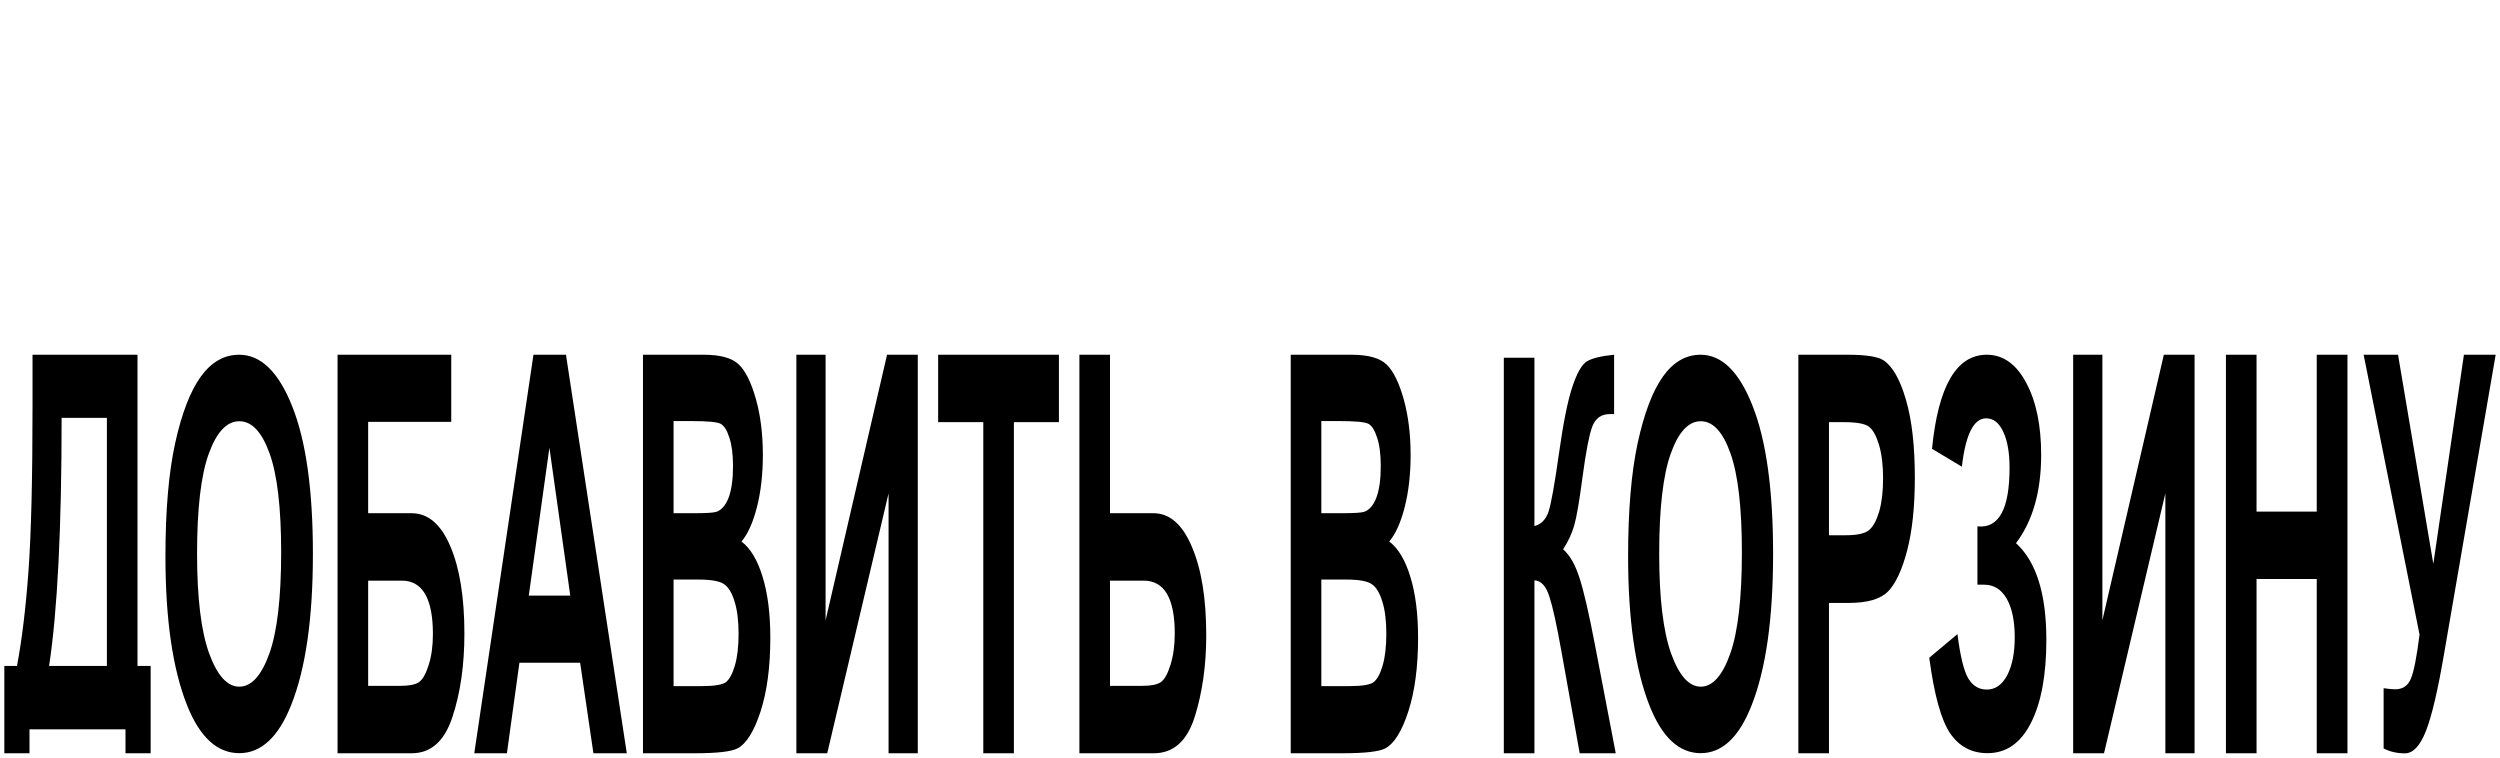
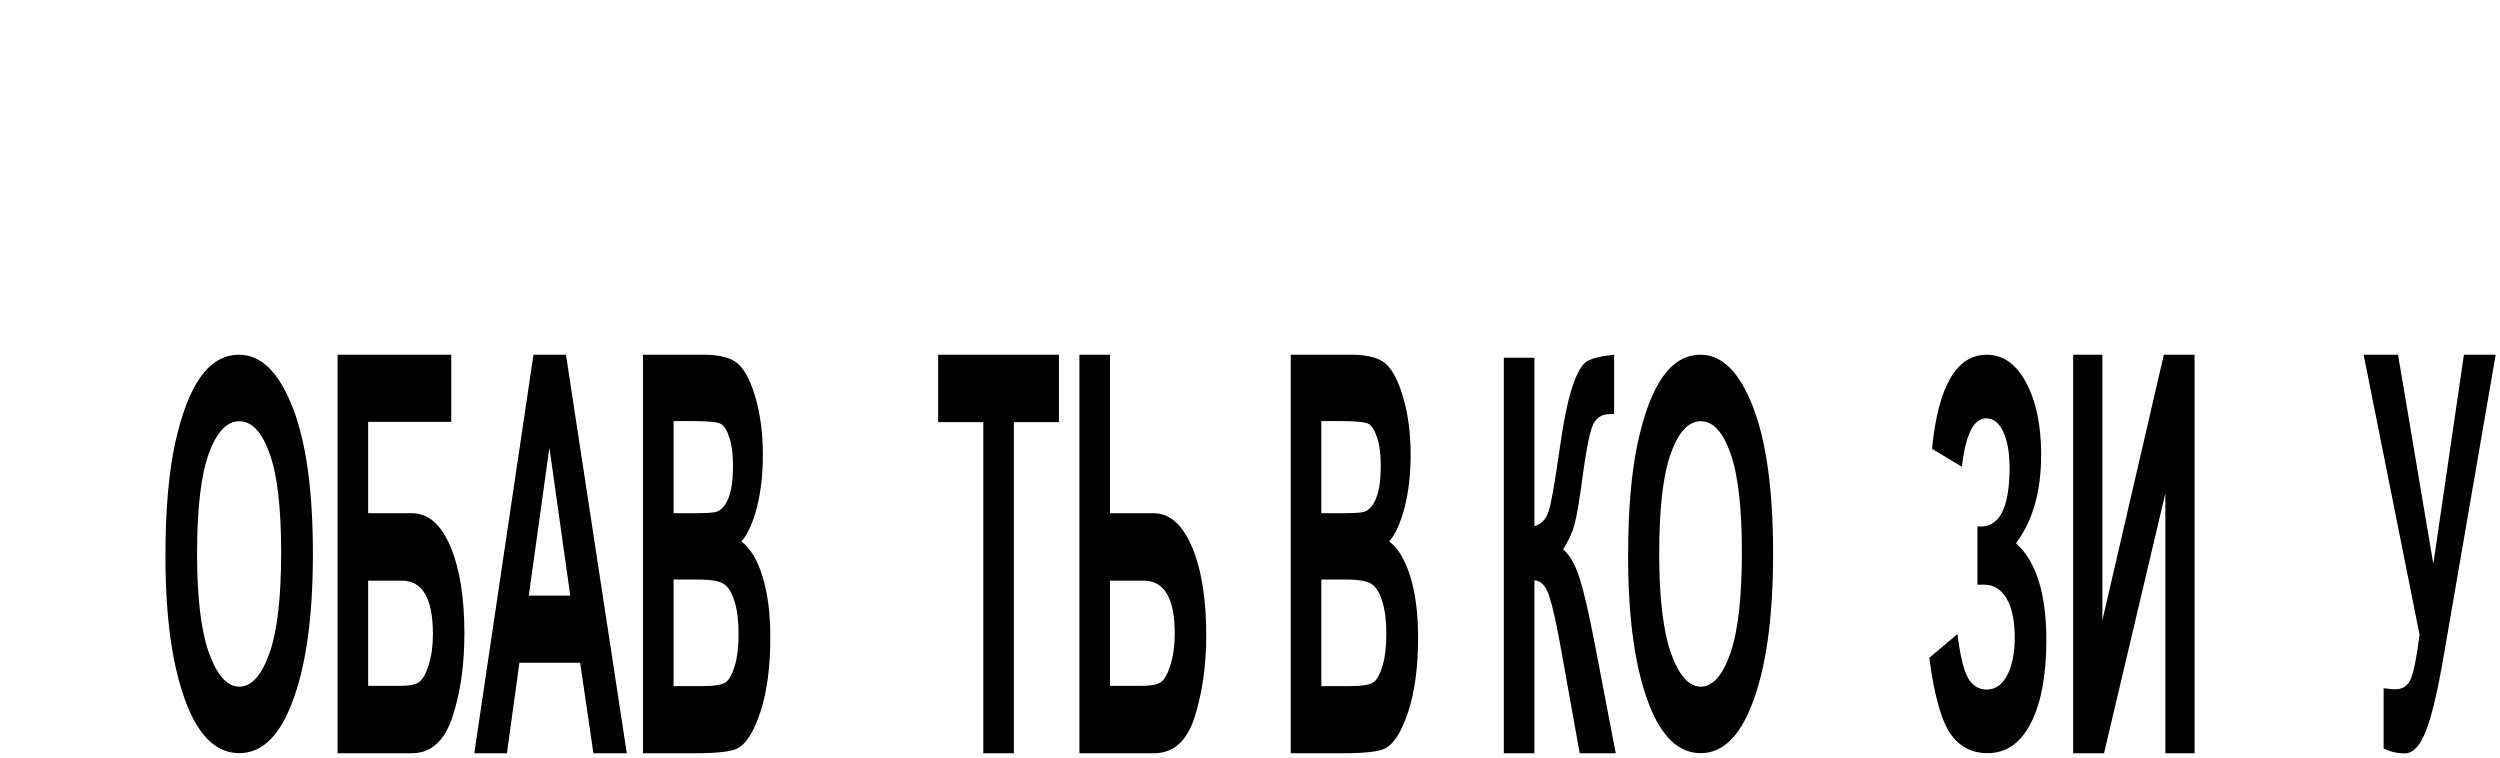
<svg xmlns="http://www.w3.org/2000/svg" viewBox="0 0 577.00 175.00" data-guides="{&quot;vertical&quot;:[],&quot;horizontal&quot;:[]}">
  <defs />
  <path fill="#000000" stroke="none" fill-opacity="1" stroke-width="1" stroke-opacity="1" id="tSvga765fc600" title="Path 17" d="M558.429 146.467C554.129 124.936 549.828 103.404 545.528 81.873C548.174 81.873 550.82 81.873 553.467 81.873C556.181 97.965 558.896 114.058 561.611 130.15C563.965 114.058 566.319 97.965 568.674 81.873C571.116 81.873 573.558 81.873 576 81.873C572.06 104.715 568.119 127.558 564.179 150.4C562.72 159.028 561.309 165.097 559.946 168.607C558.585 172.118 556.95 173.873 555.043 173.873C553.214 173.873 551.579 173.492 550.14 172.731C550.14 168.1 550.14 163.469 550.14 158.838C551.307 159.007 552.192 159.091 552.796 159.091C554.508 159.091 555.705 158.309 556.385 156.744C557.086 155.179 557.767 151.754 558.429 146.467Z" style="" />
-   <path fill="#000000" stroke="none" fill-opacity="1" stroke-width="1" stroke-opacity="1" id="tSvg152c9078ef3" title="Path 18" d="M513.746 173.852C513.746 143.192 513.746 112.532 513.746 81.873C516.1 81.873 518.455 81.873 520.809 81.873C520.809 93.94 520.809 106.007 520.809 118.075C525.441 118.075 530.072 118.075 534.703 118.075C534.703 106.007 534.703 93.94 534.703 81.873C537.067 81.873 539.431 81.873 541.796 81.873C541.796 112.532 541.796 143.192 541.796 173.852C539.431 173.852 537.067 173.852 534.703 173.852C534.703 160.446 534.703 147.04 534.703 133.634C530.072 133.634 525.441 133.634 520.809 133.634C520.809 147.04 520.809 160.446 520.809 173.852C518.455 173.852 516.1 173.852 513.746 173.852Z" style="" />
  <path fill="#000000" stroke="none" fill-opacity="1" stroke-width="1" stroke-opacity="1" id="tSvg12d133df538" title="Path 19" d="M478.487 173.852C478.487 143.192 478.487 112.532 478.487 81.873C480.734 81.873 482.982 81.873 485.229 81.873C485.229 102.305 485.229 122.738 485.229 143.171C489.958 122.738 494.686 102.305 499.414 81.873C501.779 81.873 504.143 81.873 506.507 81.873C506.507 112.532 506.507 143.192 506.507 173.852C504.26 173.852 502.012 173.852 499.765 173.852C499.765 153.858 499.765 133.864 499.765 113.871C495.046 133.864 490.327 153.858 485.609 173.852C483.235 173.852 480.861 173.852 478.487 173.852Z" style="" />
  <path fill="#000000" stroke="none" fill-opacity="1" stroke-width="1" stroke-opacity="1" id="tSvgd230750dcc" title="Path 20" d="M457.937 134.948C457.422 134.948 456.906 134.948 456.391 134.948C456.391 130.459 456.391 125.971 456.391 121.482C461.333 122.008 463.805 117.499 463.805 107.955C463.805 104.478 463.318 101.708 462.345 99.645C461.392 97.583 460.078 96.552 458.405 96.552C455.525 96.552 453.656 100.272 452.8 107.713C450.504 106.338 448.208 104.963 445.912 103.588C447.333 89.111 451.545 81.873 458.55 81.873C462.325 81.873 465.361 84.036 467.657 88.363C469.953 92.65 471.101 98.19 471.101 104.983C471.101 113.435 469.165 120.228 465.293 125.364C469.963 129.61 472.298 137.051 472.298 147.686C472.298 155.815 471.111 162.204 468.737 166.854C466.383 171.505 463.045 173.83 458.726 173.83C455.067 173.83 452.197 172.313 450.115 169.28C448.033 166.248 446.418 160.424 445.27 151.811C447.44 149.991 449.609 148.172 451.779 146.352C452.421 151.447 453.258 154.864 454.289 156.603C455.32 158.301 456.741 159.151 458.55 159.151C460.516 159.151 462.082 158.059 463.25 155.875C464.417 153.651 465.001 150.719 465.001 147.08C465.001 143.279 464.378 140.306 463.133 138.163C461.907 136.02 460.175 134.948 457.937 134.948Z" style="" />
-   <path fill="#000000" stroke="none" fill-opacity="1" stroke-width="1" stroke-opacity="1" id="tSvg17532806ebf" title="Path 21" d="M415.061 173.852C415.061 143.192 415.061 112.532 415.061 81.873C418.855 81.873 422.65 81.873 426.444 81.873C430.686 81.873 433.459 82.312 434.763 83.19C436.844 84.612 438.557 87.645 439.899 92.288C441.262 96.931 441.943 102.912 441.943 110.232C441.943 116.882 441.359 122.466 440.191 126.984C439.024 131.459 437.565 134.617 435.813 136.458C434.062 138.256 431.046 139.155 426.765 139.155C425.218 139.155 423.671 139.155 422.124 139.155C422.124 150.721 422.124 162.286 422.124 173.852C419.769 173.852 417.415 173.852 415.061 173.852ZM422.124 97.433C422.124 106.133 422.124 114.833 422.124 123.533C423.428 123.533 424.731 123.533 426.035 123.533C428.662 123.533 430.443 123.135 431.377 122.341C432.331 121.546 433.108 120.124 433.712 118.075C434.315 115.983 434.616 113.432 434.616 110.42C434.616 107.367 434.306 104.794 433.683 102.703C433.06 100.611 432.292 99.21 431.377 98.499C430.462 97.788 428.526 97.433 425.568 97.433C424.42 97.433 423.272 97.433 422.124 97.433Z" style="" />
  <path fill="#000000" stroke="none" fill-opacity="1" stroke-width="1" stroke-opacity="1" id="tSvgeaf4e0083f" title="Path 22" d="M375.768 128.397C375.768 117.802 376.505 109.088 377.977 102.254C379.47 95.379 381.412 90.264 383.804 86.907C386.195 83.551 389.094 81.873 392.499 81.873C397.436 81.873 401.454 85.856 404.553 93.822C407.672 101.788 409.231 113.131 409.231 127.851C409.231 142.732 407.586 154.358 404.295 162.729C401.406 170.129 397.484 173.829 392.528 173.829C387.534 173.829 383.593 170.17 380.704 162.85C377.413 154.479 375.768 142.995 375.768 128.397ZM382.943 127.79C382.943 138.021 383.861 145.704 385.697 150.84C387.534 155.935 389.812 158.483 392.528 158.483C395.264 158.483 397.531 155.956 399.329 150.901C401.128 145.805 402.027 138.001 402.027 127.487C402.027 117.175 401.148 109.553 399.387 104.619C397.646 99.686 395.36 97.219 392.528 97.219C389.696 97.219 387.391 99.706 385.611 104.68C383.832 109.654 382.943 117.357 382.943 127.79Z" style="" />
  <path fill="#000000" stroke="none" fill-opacity="1" stroke-width="1" stroke-opacity="1" id="tSvg11b0ac6a2e9" title="Path 23" d="M347.082 173.853C347.082 143.421 347.082 112.99 347.082 82.558C349.436 82.558 351.791 82.558 354.145 82.558C354.145 95.511 354.145 108.464 354.145 121.417C355.721 121.002 356.811 119.881 357.414 118.055C358.018 116.186 358.815 111.723 359.808 104.665C360.8 97.608 361.831 92.48 362.901 89.283C363.972 86.045 365.11 84.073 366.316 83.367C367.523 82.662 369.595 82.163 372.534 81.873C372.534 86.44 372.534 91.006 372.534 95.573C372.203 95.573 371.872 95.573 371.541 95.573C369.537 95.573 368.175 96.57 367.455 98.562C366.754 100.514 366.024 104.312 365.266 109.959C364.526 115.605 363.884 119.362 363.339 121.231C362.814 123.099 361.958 124.946 360.771 126.773C362.327 128.143 363.592 130.364 364.565 133.437C365.558 136.509 366.744 141.657 368.126 148.881C369.722 157.205 371.317 165.529 372.913 173.853C370.14 173.853 367.368 173.853 364.595 173.853C363.184 165.986 361.773 158.118 360.362 150.251C359.292 144.231 358.368 140.038 357.589 137.671C356.83 135.263 355.682 134.018 354.145 133.935C354.145 147.241 354.145 160.547 354.145 173.853C351.791 173.853 349.436 173.853 347.082 173.853Z" style="" />
  <path fill="#000000" stroke="none" fill-opacity="1" stroke-width="1" stroke-opacity="1" id="tSvg64538670ea" title="Path 24" d="M297.899 81.873C302.579 81.873 307.259 81.873 311.939 81.873C315.772 81.873 318.467 82.626 320.024 84.131C321.58 85.637 322.894 88.293 323.964 92.1C325.034 95.906 325.57 100.214 325.57 105.024C325.57 109.458 325.113 113.474 324.198 117.07C323.283 120.626 322.096 123.261 320.637 124.976C322.719 126.566 324.343 129.284 325.511 133.132C326.698 136.981 327.292 141.665 327.292 147.186C327.292 153.879 326.542 159.546 325.044 164.189C323.546 168.79 321.775 171.635 319.732 172.722C318.311 173.475 315.013 173.852 309.837 173.852C305.858 173.852 301.879 173.852 297.899 173.852C297.899 143.192 297.899 112.532 297.899 81.873ZM304.963 97.182C304.963 104.271 304.963 111.361 304.963 118.451C306.519 118.451 308.076 118.451 309.633 118.451C312.435 118.451 314.167 118.346 314.828 118.137C316.035 117.719 316.978 116.632 317.659 114.874C318.34 113.076 318.681 110.65 318.681 107.597C318.681 104.878 318.399 102.682 317.834 101.009C317.29 99.294 316.618 98.227 315.821 97.809C315.042 97.391 312.785 97.182 309.049 97.182C307.687 97.182 306.325 97.182 304.963 97.182ZM304.963 133.76C304.963 141.958 304.963 150.156 304.963 158.354C307.152 158.354 309.341 158.354 311.53 158.354C314.41 158.354 316.259 158.041 317.076 157.413C317.893 156.744 318.574 155.468 319.119 153.586C319.683 151.662 319.965 149.236 319.965 146.308C319.965 143.297 319.663 140.829 319.061 138.905C318.477 136.939 317.689 135.6 316.697 134.889C315.723 134.136 313.719 133.76 310.684 133.76C308.777 133.76 306.87 133.76 304.963 133.76Z" style="" />
  <path fill="#000000" stroke="none" fill-opacity="1" stroke-width="1" stroke-opacity="1" id="tSvg6ad13614a4" title="Path 25" d="M249.125 173.852C249.125 143.192 249.125 112.532 249.125 81.873C251.48 81.873 253.834 81.873 256.188 81.873C256.188 94.066 256.188 106.258 256.188 118.451C259.535 118.451 262.882 118.451 266.229 118.451C269.965 118.451 272.923 121.044 275.102 126.231C277.301 131.376 278.401 138.173 278.401 146.622C278.401 153.523 277.515 159.797 275.744 165.444C273.974 171.049 270.821 173.852 266.288 173.852C260.567 173.852 254.846 173.852 249.125 173.852ZM256.188 134.011C256.188 142.104 256.188 150.198 256.188 158.292C258.679 158.292 261.17 158.292 263.661 158.292C265.607 158.292 267.008 158.02 267.864 157.476C268.74 156.89 269.498 155.552 270.14 153.461C270.802 151.369 271.133 148.964 271.133 146.245C271.133 138.089 268.74 134.011 263.952 134.011C261.365 134.011 258.776 134.011 256.188 134.011Z" style="" />
  <path fill="#000000" stroke="none" fill-opacity="1" stroke-width="1" stroke-opacity="1" id="tSvg162710d77e5" title="Path 26" d="M226.944 173.852C226.944 148.379 226.944 122.906 226.944 97.433C223.47 97.433 219.997 97.433 216.523 97.433C216.523 92.246 216.523 87.059 216.523 81.873C225.815 81.873 235.107 81.873 244.398 81.873C244.398 87.059 244.398 92.246 244.398 97.433C240.935 97.433 237.471 97.433 234.007 97.433C234.007 122.906 234.007 148.379 234.007 173.852C231.653 173.852 229.298 173.852 226.944 173.852Z" style="" />
-   <path fill="#000000" stroke="none" fill-opacity="1" stroke-width="1" stroke-opacity="1" id="tSvg1841ad58da7" title="Path 27" d="M183.803 173.852C183.803 143.192 183.803 112.532 183.803 81.873C186.051 81.873 188.298 81.873 190.546 81.873C190.546 102.305 190.546 122.738 190.546 143.171C195.274 122.738 200.002 102.305 204.731 81.873C207.095 81.873 209.459 81.873 211.824 81.873C211.824 112.532 211.824 143.192 211.824 173.852C209.576 173.852 207.329 173.852 205.081 173.852C205.081 153.858 205.081 133.864 205.081 113.871C200.362 133.864 195.644 153.858 190.925 173.852C188.551 173.852 186.177 173.852 183.803 173.852Z" style="" />
  <path fill="#000000" stroke="none" fill-opacity="1" stroke-width="1" stroke-opacity="1" id="tSvg1144872accc" title="Path 28" d="M148.398 81.873C153.078 81.873 157.758 81.873 162.438 81.873C166.271 81.873 168.966 82.626 170.522 84.131C172.079 85.637 173.393 88.293 174.463 92.1C175.534 95.906 176.068 100.214 176.068 105.024C176.068 109.458 175.611 113.474 174.696 117.07C173.782 120.626 172.595 123.261 171.136 124.976C173.218 126.566 174.843 129.284 176.01 133.132C177.197 136.981 177.79 141.665 177.79 147.186C177.79 153.879 177.042 159.546 175.543 164.189C174.044 168.79 172.274 171.635 170.231 172.722C168.81 173.475 165.512 173.852 160.336 173.852C156.357 173.852 152.378 173.852 148.398 173.852C148.398 143.192 148.398 112.532 148.398 81.873ZM155.461 97.182C155.461 104.271 155.461 111.361 155.461 118.451C157.018 118.451 158.575 118.451 160.132 118.451C162.934 118.451 164.666 118.346 165.328 118.137C166.533 117.719 167.477 116.632 168.159 114.874C168.84 113.076 169.18 110.65 169.18 107.597C169.18 104.878 168.898 102.682 168.333 101.009C167.789 99.294 167.118 98.227 166.319 97.809C165.542 97.391 163.284 97.182 159.548 97.182C158.186 97.182 156.824 97.182 155.461 97.182ZM155.461 133.76C155.461 141.958 155.461 150.156 155.461 158.354C157.65 158.354 159.84 158.354 162.029 158.354C164.909 158.354 166.757 158.041 167.575 157.413C168.392 156.744 169.073 155.468 169.618 153.586C170.182 151.662 170.464 149.236 170.464 146.308C170.464 143.297 170.163 140.829 169.56 138.905C168.976 136.939 168.188 135.6 167.195 134.889C166.223 134.136 164.218 133.76 161.183 133.76C159.275 133.76 157.368 133.76 155.461 133.76Z" style="" />
  <path fill="#000000" stroke="none" fill-opacity="1" stroke-width="1" stroke-opacity="1" id="tSvgba0b2e4a0f" title="Path 29" d="M144.665 173.852C142.096 173.852 139.528 173.852 136.959 173.852C135.938 166.887 134.916 159.923 133.895 152.958C129.224 152.958 124.554 152.958 119.884 152.958C118.921 159.923 117.957 166.887 116.994 173.852C114.484 173.852 111.974 173.852 109.464 173.852C114.017 143.192 118.571 112.532 123.124 81.873C125.625 81.873 128.125 81.873 130.625 81.873C135.305 112.532 139.985 143.192 144.665 173.852ZM131.618 137.462C130.012 126.084 128.407 114.707 126.802 103.33C125.216 114.707 123.63 126.084 122.044 137.462C125.235 137.462 128.427 137.462 131.618 137.462Z" style="" />
  <path fill="#000000" stroke="none" fill-opacity="1" stroke-width="1" stroke-opacity="1" id="tSvg14a74f4fbc2" title="Path 30" d="M77.908 173.852C77.908 143.192 77.908 112.532 77.908 81.873C86.655 81.873 95.401 81.873 104.148 81.873C104.148 87.038 104.148 92.204 104.148 97.37C97.756 97.37 91.364 97.37 84.971 97.37C84.971 104.397 84.971 111.424 84.971 118.451C88.318 118.451 91.665 118.451 95.012 118.451C98.807 118.451 101.784 121.002 103.944 126.105C106.104 131.167 107.184 137.88 107.184 146.245C107.184 153.523 106.259 159.944 104.411 165.507C102.582 171.07 99.449 173.852 95.012 173.852C89.311 173.852 83.609 173.852 77.908 173.852ZM84.971 134.011C84.971 142.104 84.971 150.198 84.971 158.292C87.462 158.292 89.953 158.292 92.444 158.292C94.39 158.292 95.79 158.02 96.647 157.476C97.522 156.89 98.281 155.573 98.923 153.523C99.585 151.474 99.916 149.089 99.916 146.371C99.916 138.131 97.522 134.011 92.735 134.011C90.147 134.011 87.559 134.011 84.971 134.011Z" style="" />
  <path fill="#000000" stroke="none" fill-opacity="1" stroke-width="1" stroke-opacity="1" id="tSvg109fa5eabdc" title="Path 31" d="M38.185 128.397C38.185 117.802 38.934 109.088 40.432 102.254C41.95 95.379 43.925 90.264 46.357 86.907C48.79 83.551 51.738 81.873 55.201 81.873C60.222 81.873 64.308 85.856 67.46 93.822C70.632 101.788 72.218 113.131 72.218 127.851C72.218 142.732 70.544 154.358 67.198 162.729C64.259 170.129 60.27 173.829 55.23 173.829C50.152 173.829 46.143 170.17 43.205 162.85C39.858 154.479 38.185 142.995 38.185 128.397ZM45.482 127.79C45.482 138.021 46.416 145.704 48.284 150.84C50.152 155.935 52.467 158.483 55.23 158.483C58.013 158.483 60.319 155.956 62.148 150.901C63.977 145.805 64.892 138.001 64.892 127.487C64.892 117.175 63.997 109.553 62.206 104.619C60.436 99.686 58.11 97.219 55.23 97.219C52.351 97.219 50.006 99.706 48.196 104.68C46.387 109.654 45.482 117.357 45.482 127.79Z" style="" />
-   <path fill="#000000" stroke="none" fill-opacity="1" stroke-width="1" stroke-opacity="1" id="tSvgf8da256f75" title="Path 32" d="M31.735 153.702C32.747 153.702 33.758 153.702 34.77 153.702C34.77 160.418 34.77 167.135 34.77 173.851C32.834 173.851 30.898 173.851 28.962 173.851C28.962 172.01 28.962 170.168 28.962 168.327C21.577 168.327 14.193 168.327 6.808 168.327C6.808 170.168 6.808 172.01 6.808 173.851C4.872 173.851 2.936 173.851 1 173.851C1 167.135 1 160.418 1 153.702C1.973 153.702 2.946 153.702 3.919 153.702C5.067 147.647 5.952 140.334 6.575 131.763C7.197 123.193 7.509 110.415 7.509 93.431C7.509 89.579 7.509 85.726 7.509 81.873C15.584 81.873 23.659 81.873 31.735 81.873C31.735 105.816 31.735 129.759 31.735 153.702ZM24.671 96.439C21.188 96.439 17.705 96.439 14.222 96.439C14.222 121.955 13.259 141.042 11.332 153.702C15.779 153.702 20.225 153.702 24.671 153.702C24.671 134.614 24.671 115.526 24.671 96.439Z" style="" />
</svg>